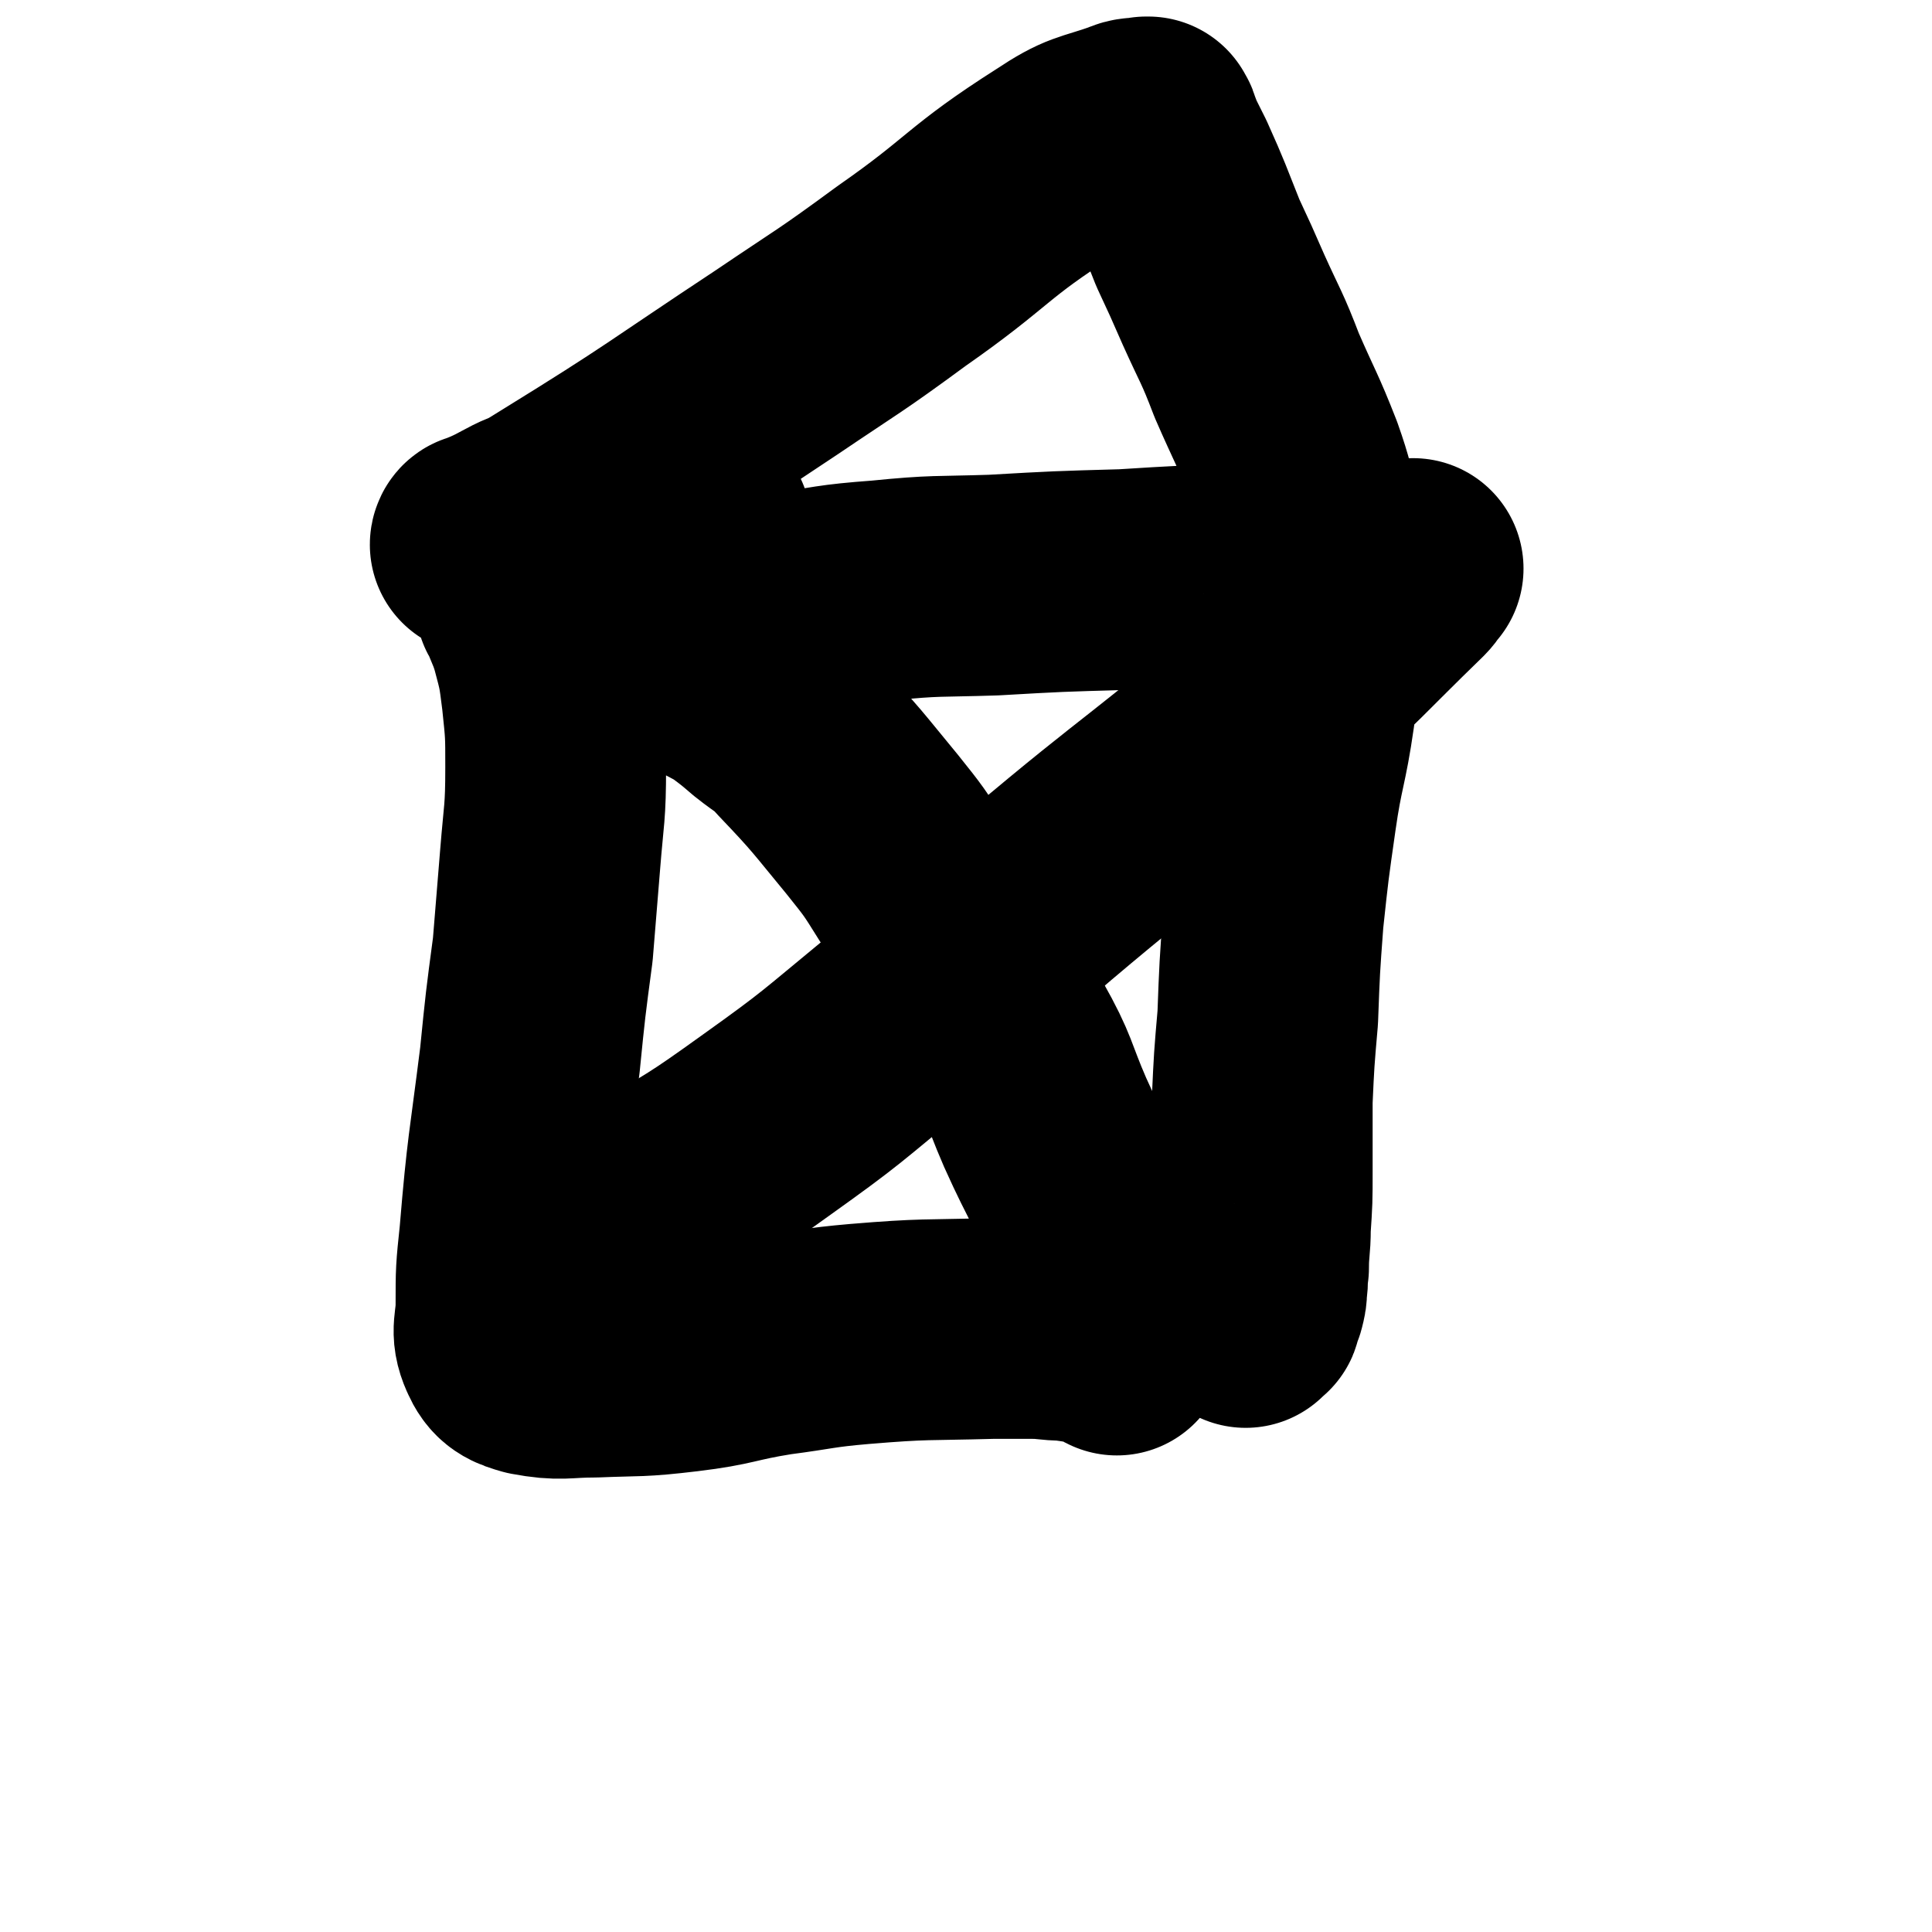
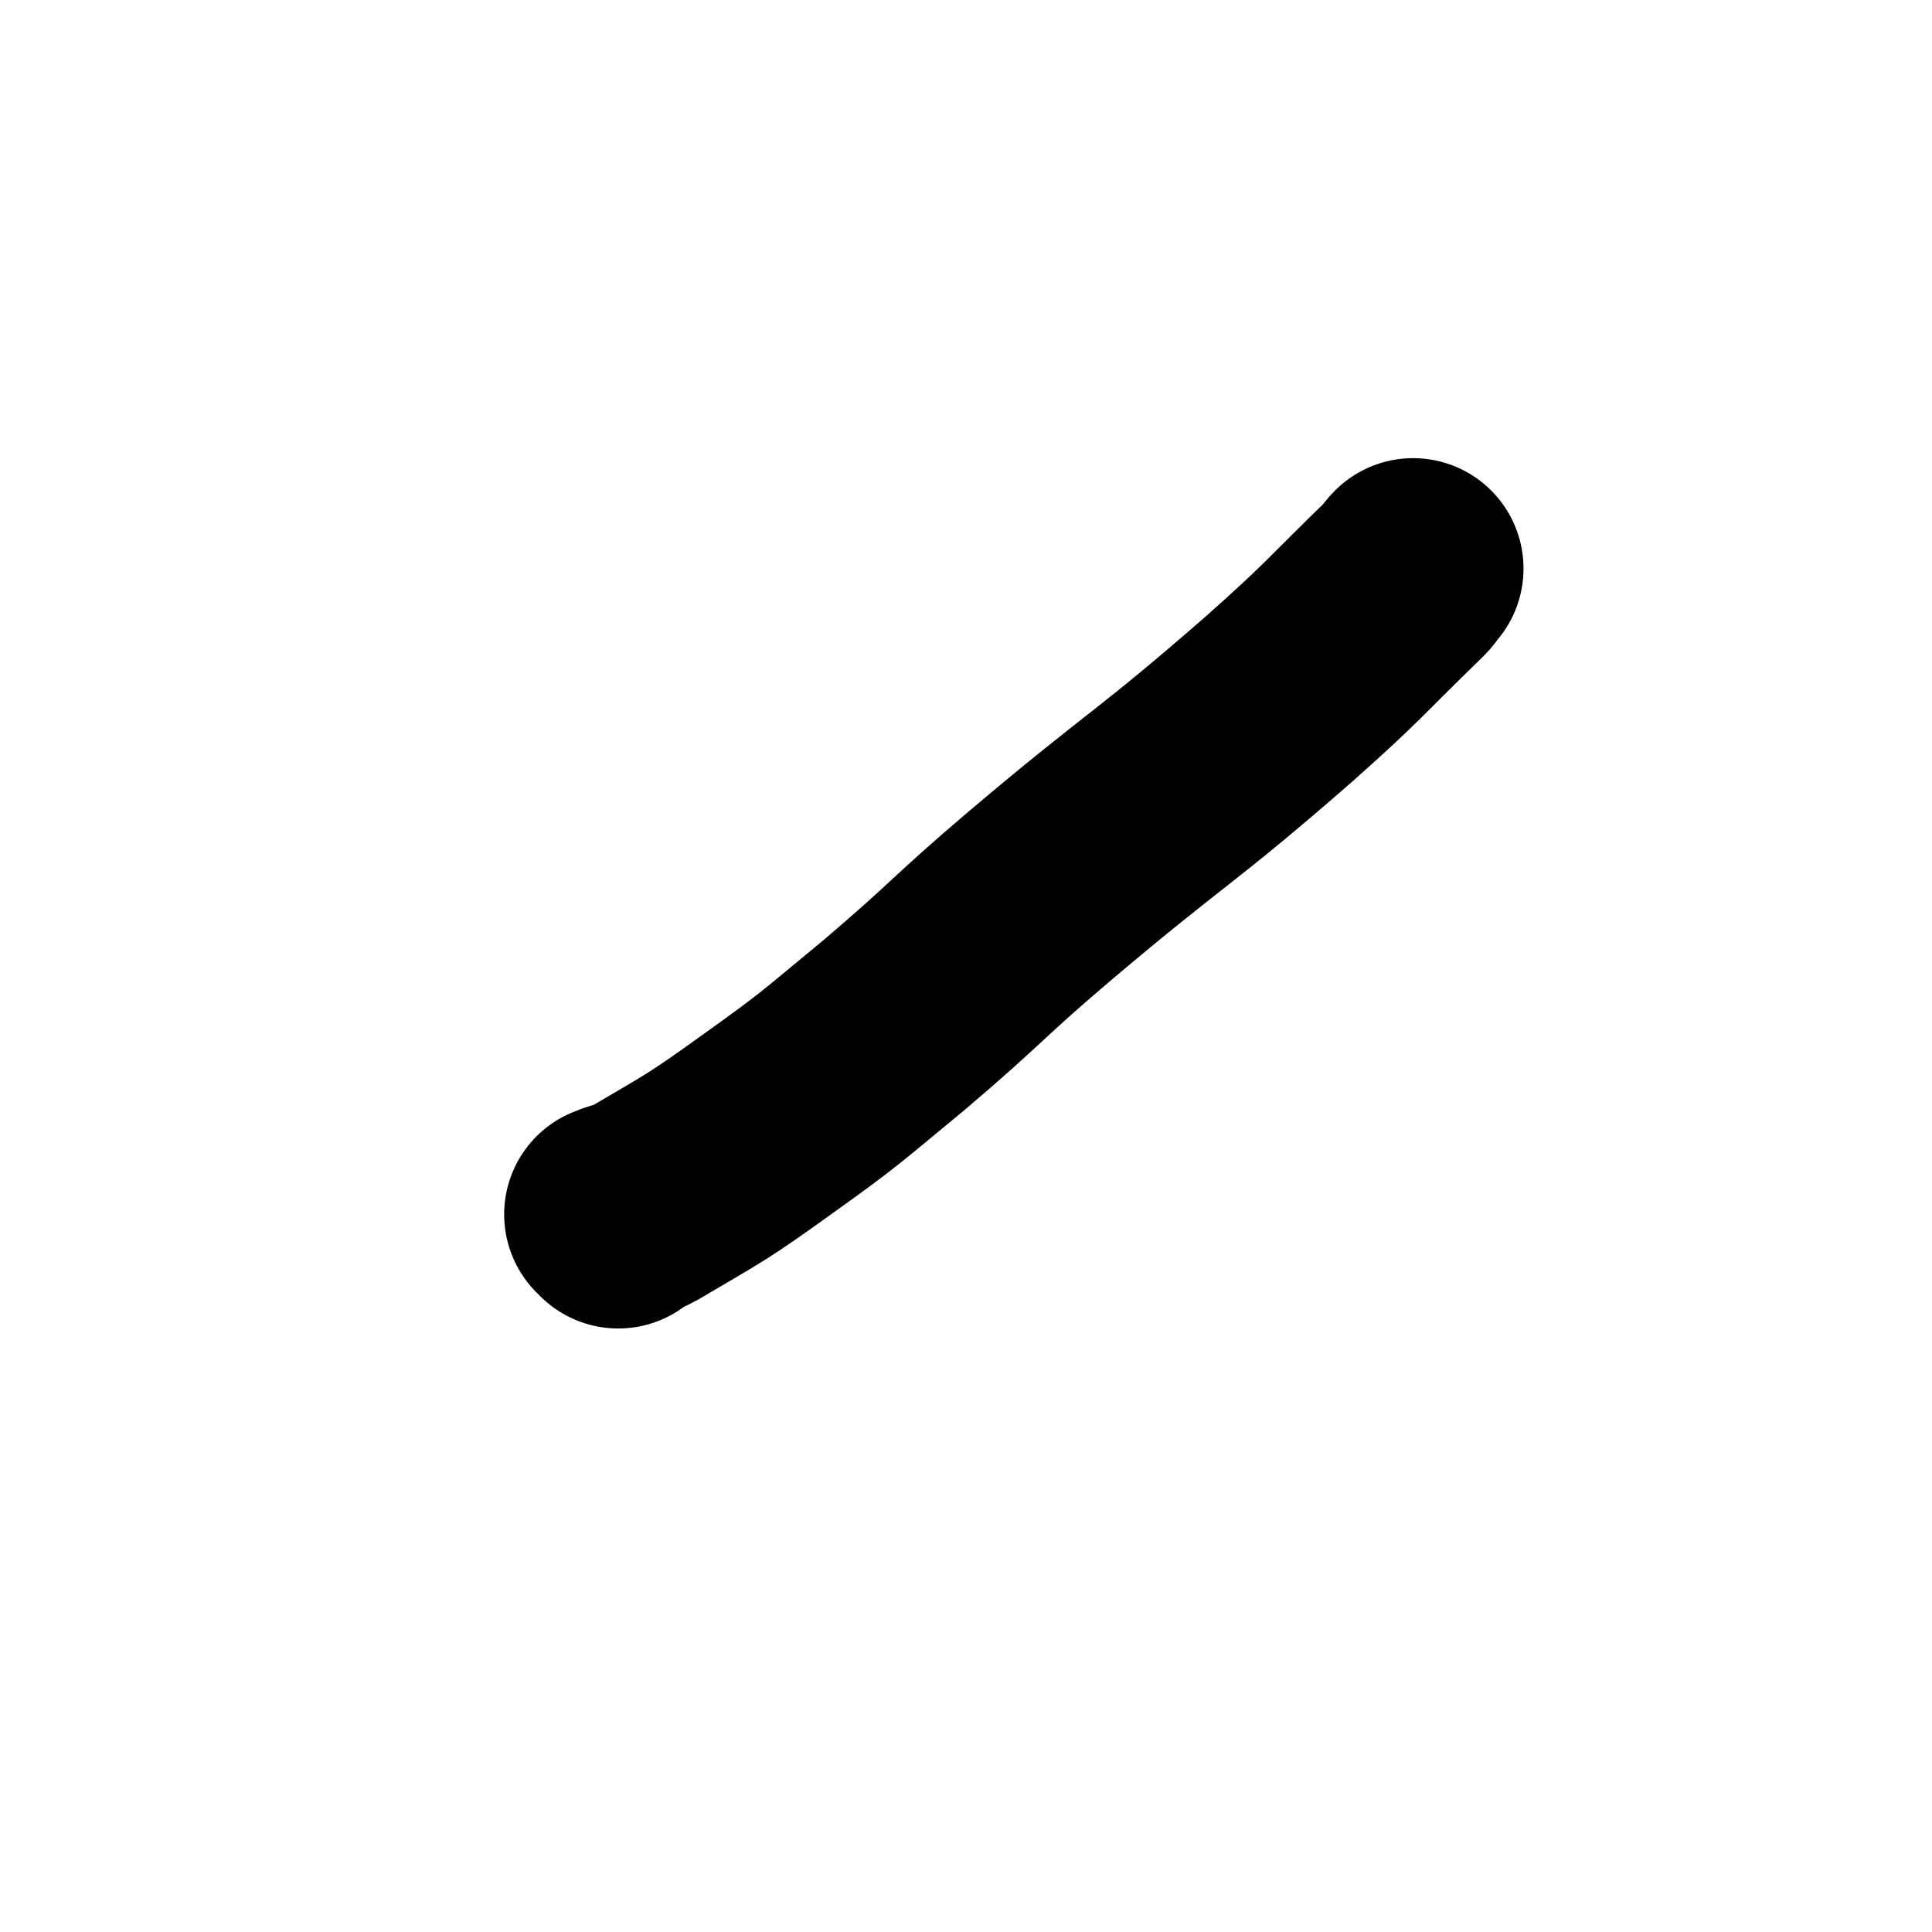
<svg xmlns="http://www.w3.org/2000/svg" viewBox="0 0 1050 1050" version="1.1">
  <g fill="none" stroke="#000000" stroke-width="120" stroke-linecap="round" stroke-linejoin="round">
-     <path d="M287,329c-1,-1 -1,-1 -1,-1 -1,-1 0,-2 0,-1 0,0 0,1 1,2 3,9 4,9 7,19 4,15 4,15 6,31 2,19 2,19 2,38 0,25 -1,25 -3,50 -2,25 -2,25 -4,49 -4,30 -4,30 -7,60 -6,48 -7,48 -11,96 -2,19 -2,19 -2,37 0,12 -3,14 1,23 3,7 6,8 13,10 16,3 17,1 34,1 24,-1 24,0 49,-3 25,-3 24,-5 49,-9 23,-3 23,-4 46,-6 36,-3 36,-2 72,-3 11,0 11,0 22,0 9,0 9,1 18,1 7,1 7,1 13,2 4,0 4,1 8,2 3,1 3,2 5,3 0,0 0,-1 1,-1 0,0 0,1 1,2 0,0 0,-1 0,-1 0,0 1,0 1,-1 0,-8 0,-8 -1,-15 -5,-24 -5,-24 -13,-47 -11,-29 -13,-28 -26,-57 -10,-23 -8,-24 -21,-47 -24,-43 -25,-43 -51,-84 -10,-16 -10,-16 -22,-31 -19,-23 -19,-24 -40,-46 -8,-9 -9,-8 -19,-16 -7,-6 -7,-6 -15,-12 -6,-4 -6,-3 -12,-7 -6,-3 -6,-4 -12,-6 -5,-3 -5,-2 -10,-5 -2,0 -2,0 -3,-1 -2,-1 -2,-1 -4,-1 -3,-1 -3,-1 -7,-1 0,0 0,0 0,0 -1,0 -1,0 -2,-1 0,0 0,0 0,0 -1,-1 -1,-1 -1,-1 0,0 0,0 -1,-1 0,0 -1,0 -1,-1 -1,-1 0,-1 -1,-2 0,-1 -1,0 -1,-1 0,0 0,-1 0,-1 0,0 -1,0 -1,0 0,0 0,0 0,-1 0,0 0,-1 0,-1 0,0 -1,0 -1,0 0,0 0,-1 0,-1 2,-1 3,-1 6,-1 15,-4 15,-4 31,-7 23,-4 23,-3 46,-6 26,-4 26,-5 53,-7 30,-3 30,-2 61,-3 35,-2 35,-2 71,-3 32,-2 32,-2 64,-3 8,0 8,0 17,0 6,0 6,0 12,0 0,0 0,0 1,0 0,0 0,0 1,0 0,0 0,0 0,0 1,0 1,0 2,0 0,0 0,0 0,0 1,0 1,0 1,0 1,0 1,0 2,0 0,0 0,0 0,0 1,0 1,0 2,0 0,0 0,1 1,1 1,0 1,0 1,0 1,0 1,0 1,0 1,0 1,0 2,0 0,0 0,1 0,1 0,0 1,0 1,0 1,0 1,0 1,0 1,0 1,0 1,0 1,0 1,-1 1,-1 0,0 -1,0 -1,0 -4,-14 -3,-14 -8,-29 -5,-17 -4,-17 -10,-34 -9,-23 -10,-23 -20,-46 -8,-21 -9,-21 -18,-41 -7,-16 -7,-16 -14,-31 -8,-20 -8,-21 -17,-41 -3,-6 -3,-6 -6,-12 -1,-2 -1,-3 -2,-5 0,-1 -1,-1 -1,-2 0,-1 0,-1 0,-1 0,-1 -1,0 -1,-1 0,0 0,-1 0,-1 0,0 -1,0 -1,0 -5,1 -6,0 -10,2 -20,7 -21,5 -39,17 -44,28 -41,32 -84,62 -34,25 -34,24 -68,47 -59,39 -58,40 -118,77 -19,12 -20,11 -40,22 -1,0 -1,0 -2,0 0,0 -1,0 -1,0 0,0 0,-1 1,-1 22,-8 21,-14 45,-16 33,-3 34,3 68,6 3,0 3,0 6,1 " />
-     <path d="M720,306c-1,-1 -1,-1 -1,-1 -1,-1 -1,0 -1,0 -1,9 -1,9 -2,18 -4,32 -3,32 -7,64 -4,28 -6,28 -10,56 -4,28 -4,28 -7,56 -2,27 -2,27 -3,54 -2,23 -2,23 -3,45 0,20 0,20 0,39 0,15 0,15 -1,30 0,11 -1,11 -1,22 -1,5 0,5 -1,11 0,3 0,3 -1,7 -1,2 -2,1 -2,4 -1,1 0,1 0,2 0,1 -1,0 -1,1 -1,0 -1,0 -1,0 0,1 -1,0 -1,1 0,0 0,1 0,1 " />
    <path d="M336,662c-1,-1 -1,-1 -1,-1 -1,-1 -1,-1 -1,-1 7,-3 9,-2 16,-6 34,-20 35,-20 67,-43 35,-25 35,-26 69,-54 40,-34 39,-36 79,-70 65,-55 67,-52 130,-107 36,-32 35,-33 69,-66 2,-2 2,-3 4,-5 " />
  </g>
</svg>